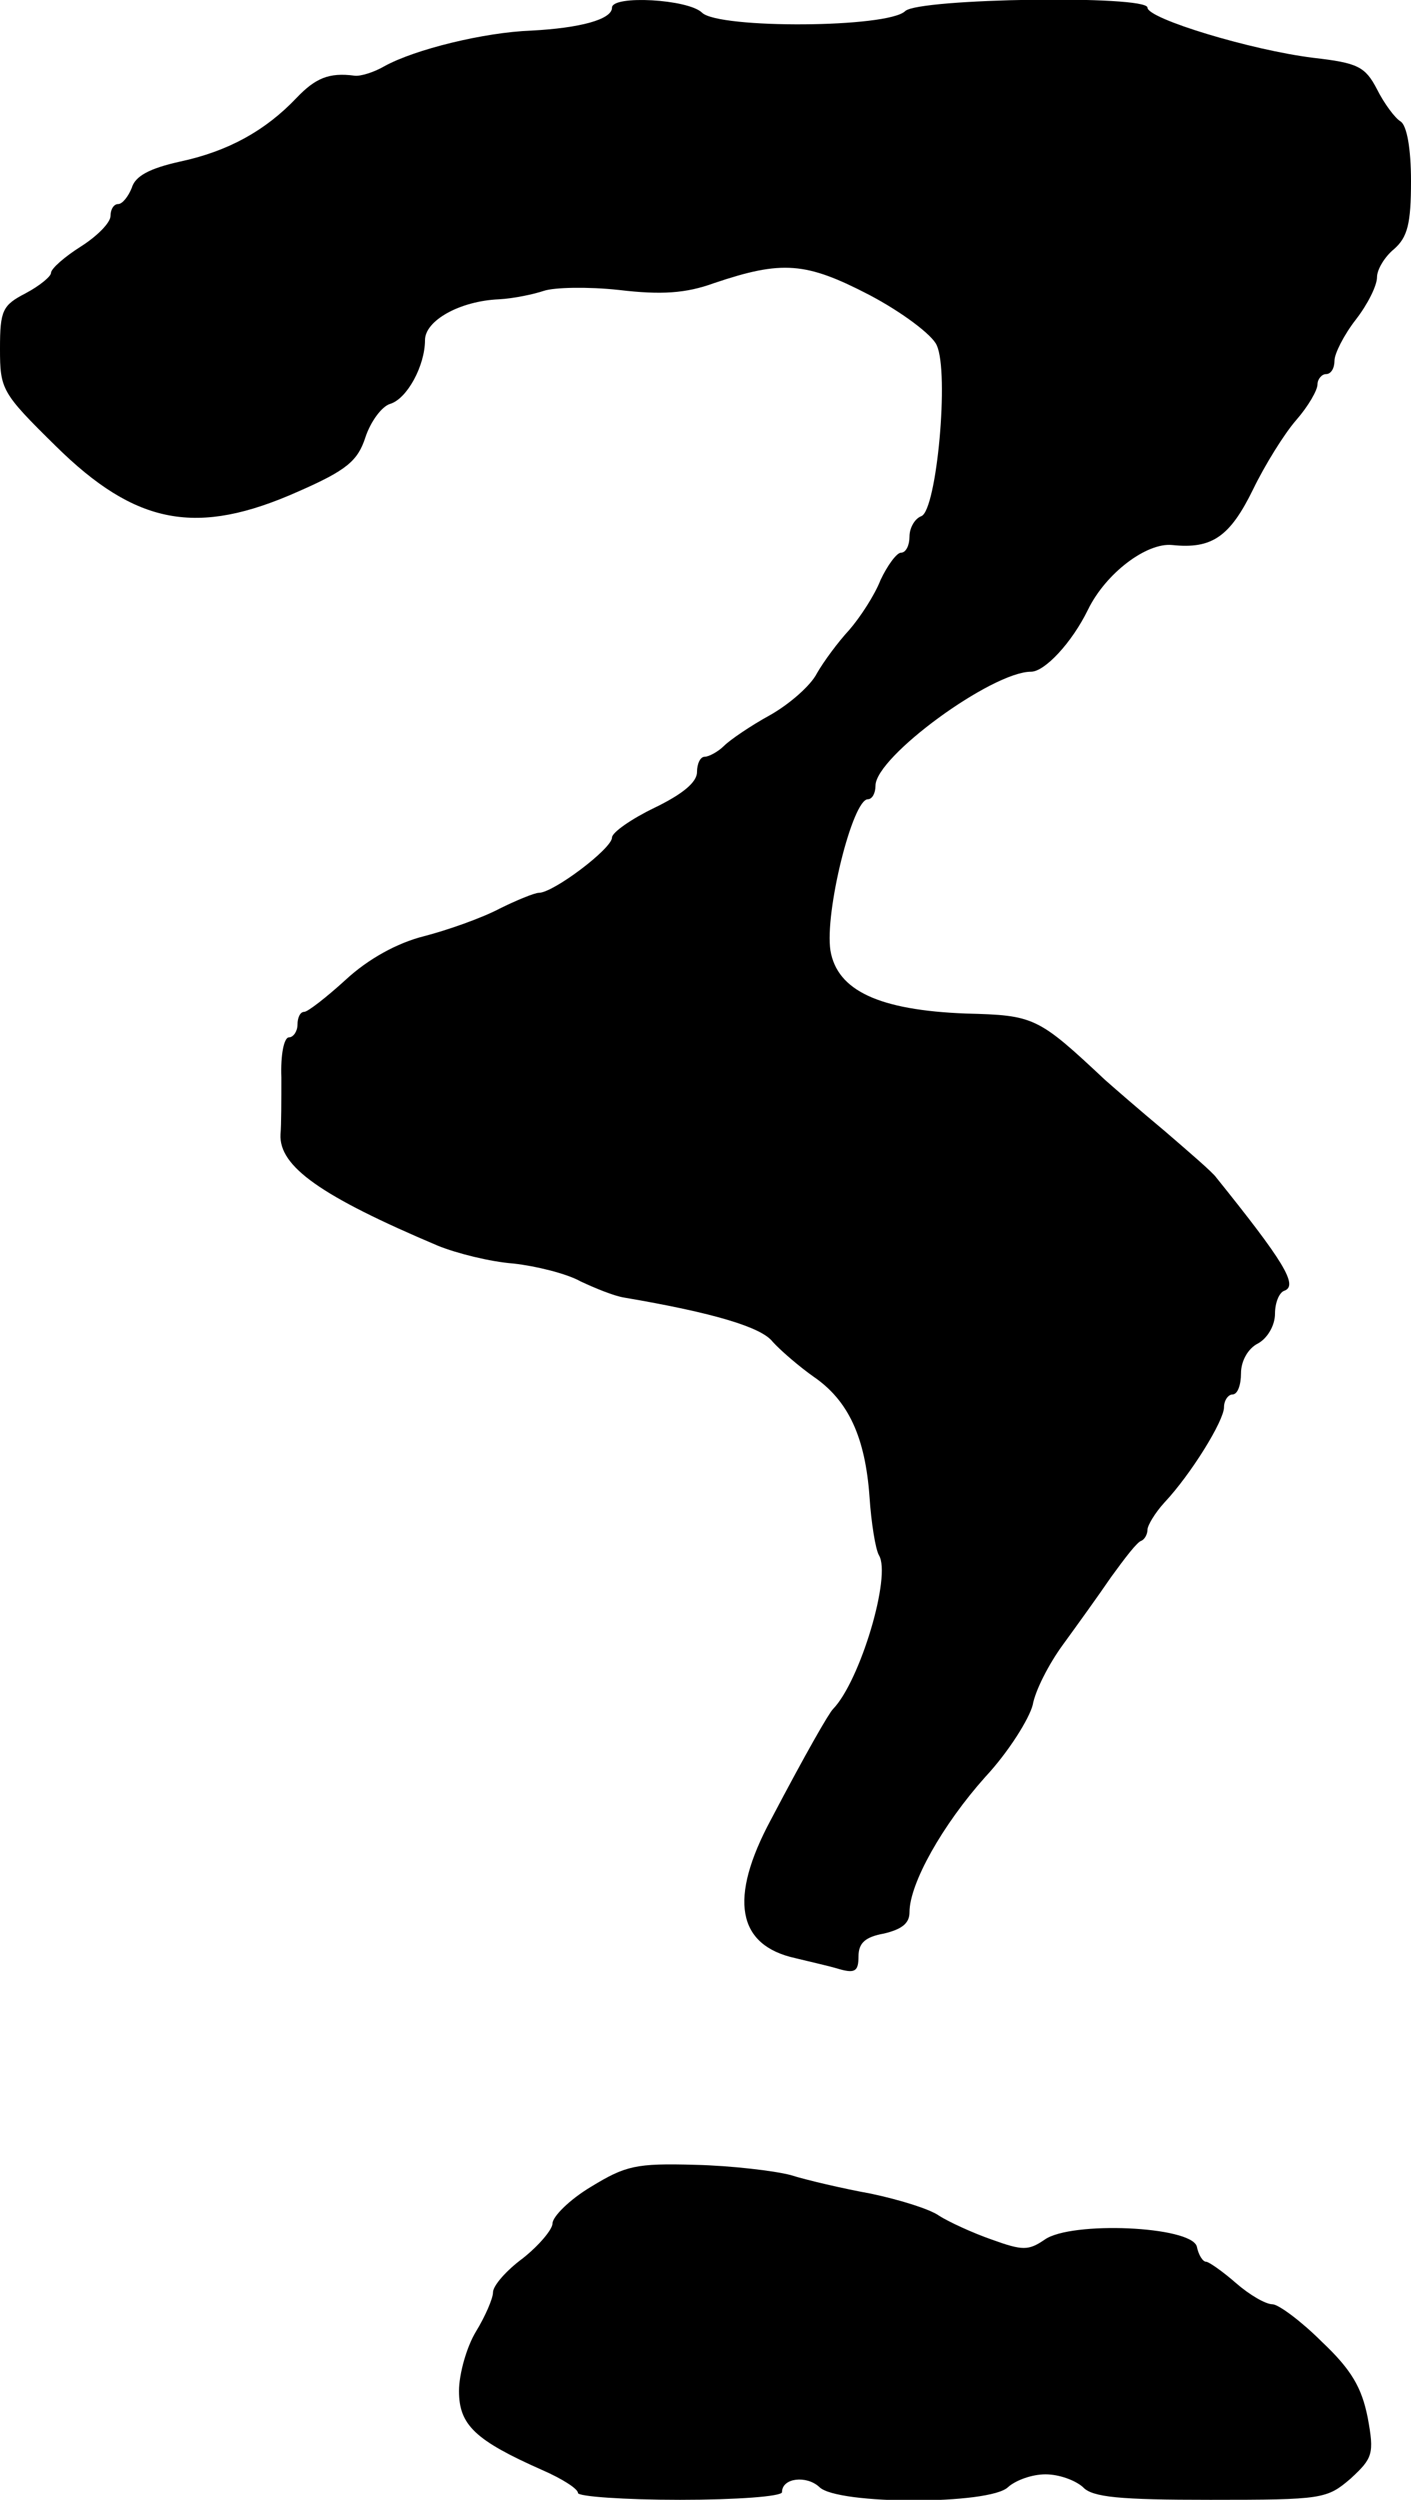
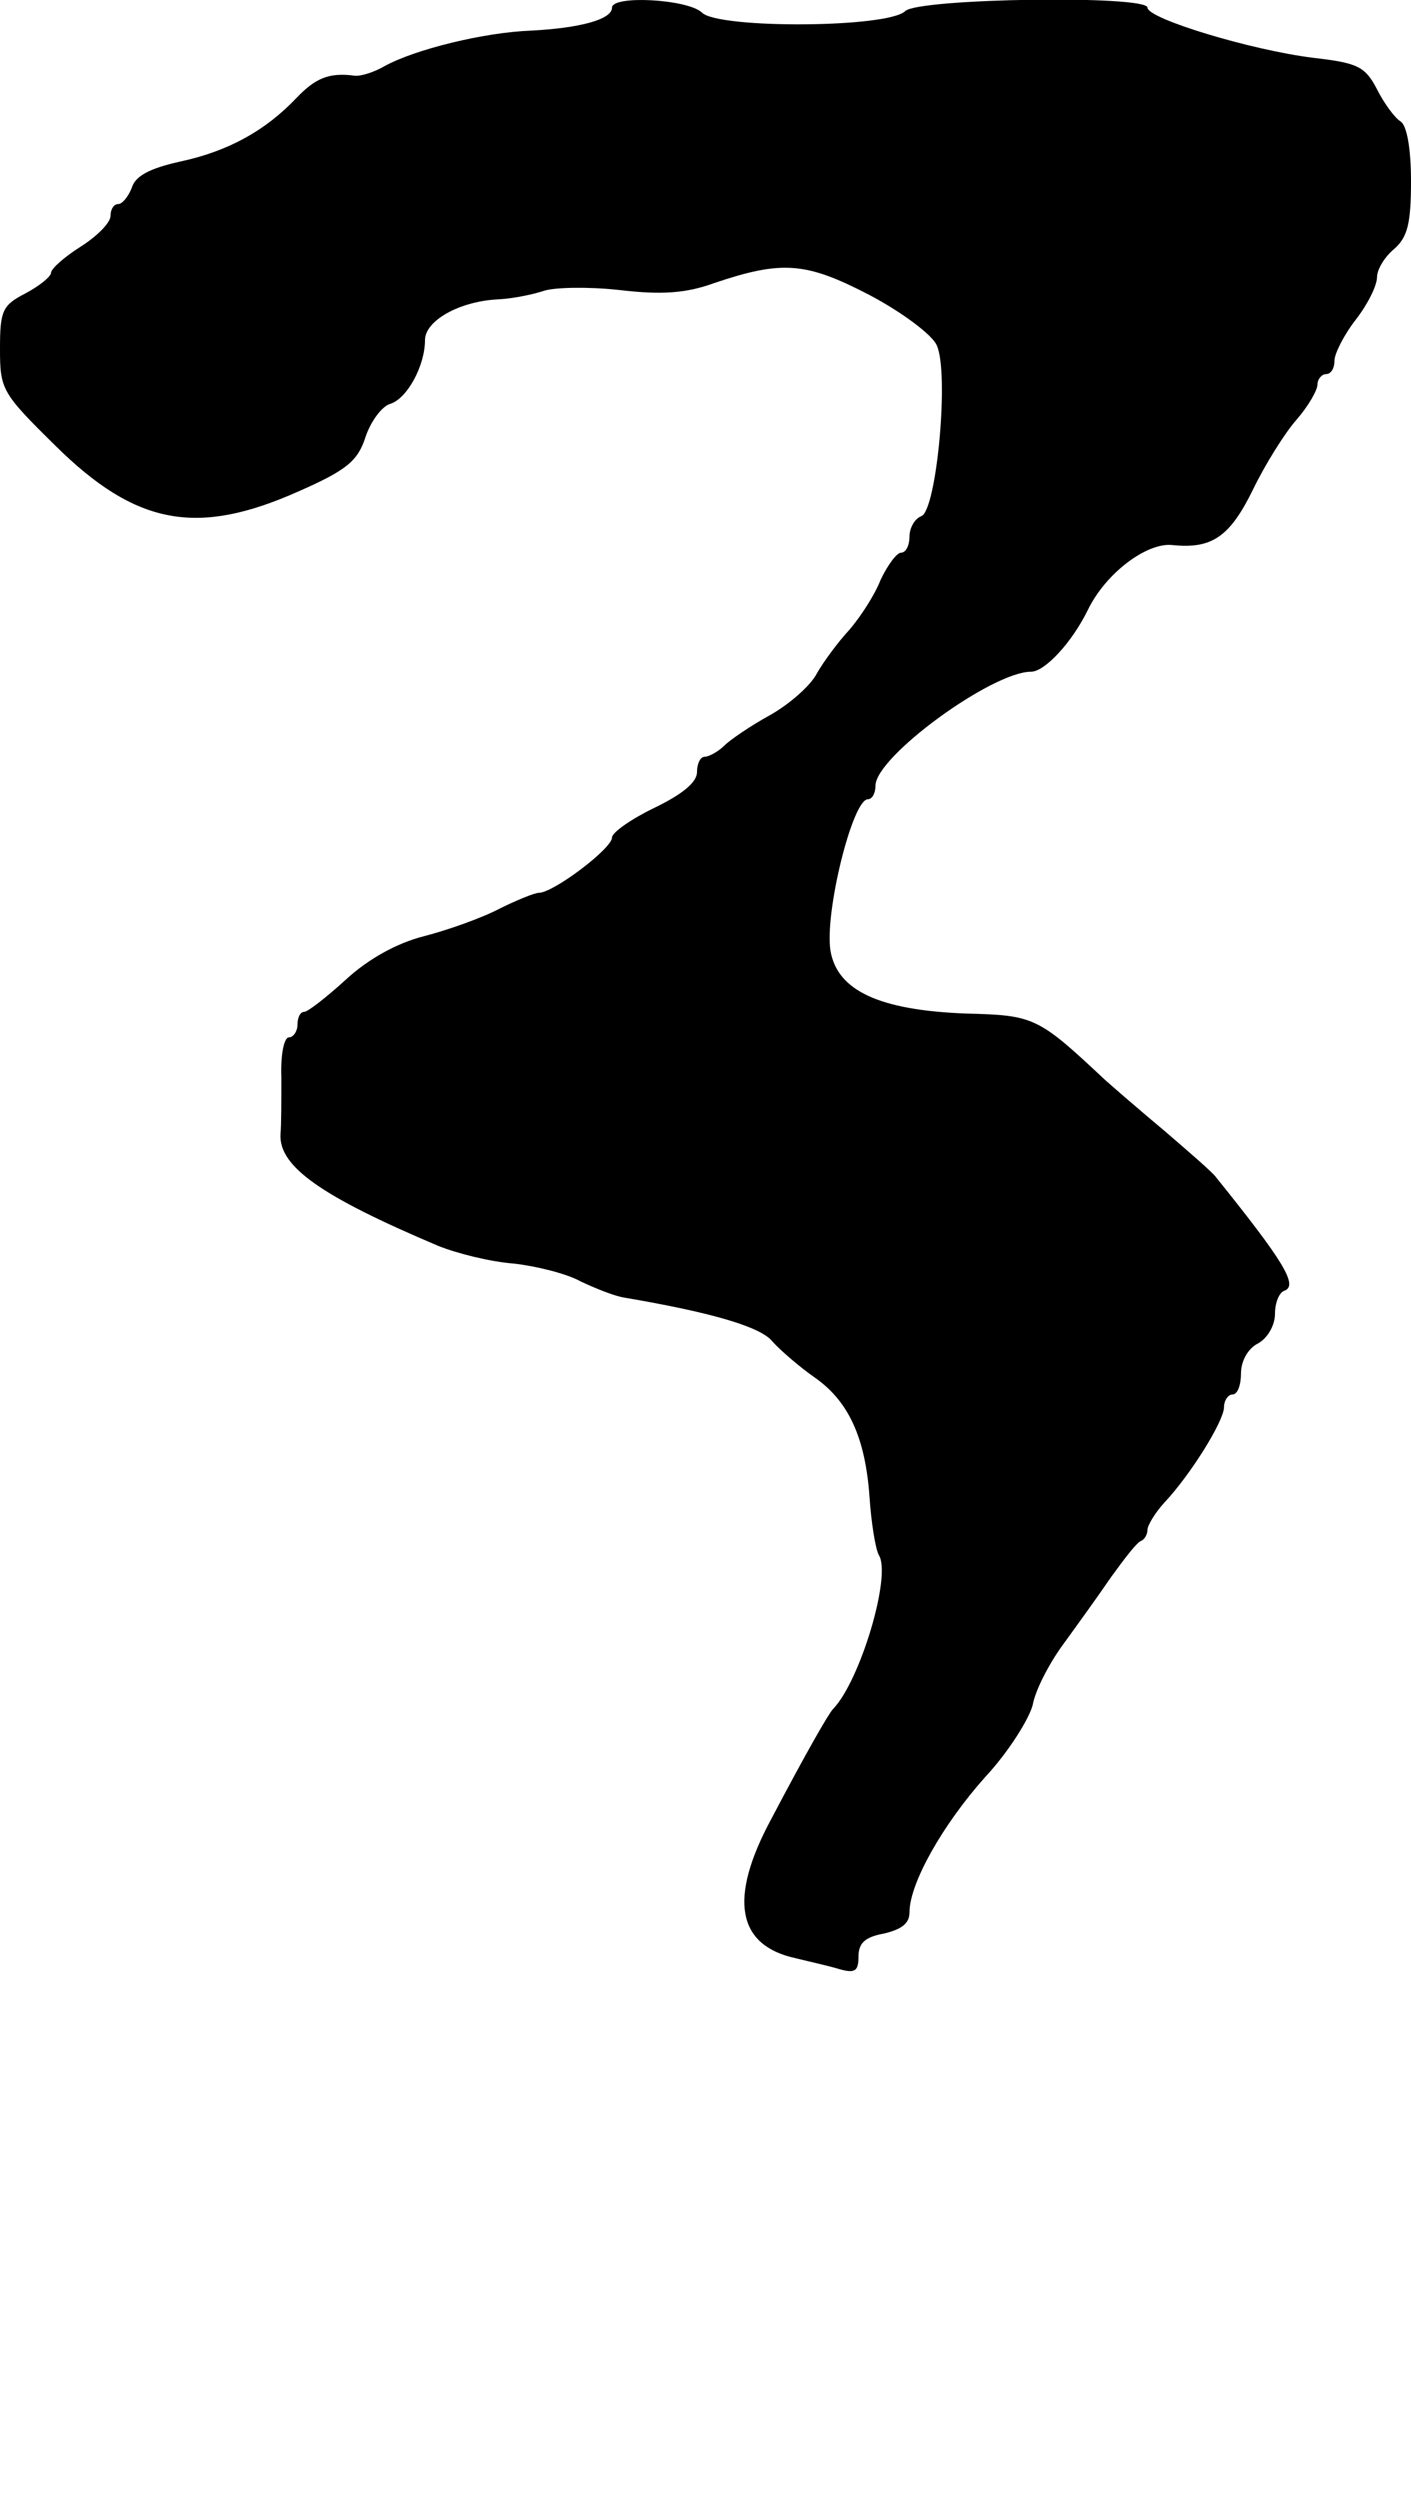
<svg xmlns="http://www.w3.org/2000/svg" version="1.0" width="166pt" height="294pt" viewBox="0 0 166 294" preserveAspectRatio="xMidYMid meet">
  <g transform="translate(0,294) scale(0.1,-0.1)" fill="#000000" stroke="none">
    <path d="M720 2931 c0 -14 -38 -24 -95 -27 -55 -2 -137 -22 -173 -42 -12 -7 -28 -12 -35 -11 -30 4 -46 -3 -68 -26 -37 -39 -81 -63 -137 -75 -36 -8 -53 -17 -57 -31 -4 -10 -11 -19 -16 -19 -5 0 -9 -6 -9 -14 0 -8 -16 -24 -35 -36 -19 -12 -35 -26 -35 -31 0 -4 -13 -15 -30 -24 -27 -14 -30 -20 -30 -65 0 -48 2 -52 65 -114 95 -94 167 -107 286 -54 57 25 70 36 79 64 6 18 19 36 29 39 20 6 41 45 41 75 0 23 41 46 87 48 18 1 41 6 53 10 12 4 51 5 88 1 50 -6 79 -4 112 8 80 27 108 25 183 -14 38 -20 74 -47 79 -59 15 -32 0 -194 -18 -201 -8 -3 -14 -14 -14 -24 0 -10 -4 -19 -10 -19 -5 0 -16 -15 -24 -32 -7 -18 -24 -44 -37 -59 -13 -14 -30 -37 -38 -51 -7 -14 -32 -36 -55 -49 -22 -12 -47 -29 -54 -36 -7 -7 -18 -13 -23 -13 -5 0 -9 -8 -9 -18 0 -12 -17 -26 -50 -42 -27 -13 -50 -29 -50 -35 0 -13 -69 -65 -86 -65 -5 0 -27 -9 -47 -19 -21 -11 -61 -25 -88 -32 -32 -8 -66 -27 -92 -51 -23 -21 -45 -38 -49 -38 -5 0 -8 -7 -8 -15 0 -8 -5 -15 -10 -15 -6 0 -10 -21 -9 -47 0 -27 0 -56 -1 -67 -2 -38 48 -73 185 -131 22 -9 62 -19 89 -21 27 -3 63 -12 79 -21 17 -8 39 -17 51 -19 106 -18 162 -35 175 -52 9 -10 31 -29 48 -41 41 -28 61 -71 66 -142 2 -30 7 -61 11 -68 15 -24 -22 -148 -54 -181 -5 -5 -32 -52 -73 -130 -50 -93 -40 -148 29 -163 16 -4 39 -9 52 -13 18 -5 22 -2 22 15 0 16 8 23 30 27 21 5 30 12 30 25 0 34 39 103 89 159 28 30 52 69 56 85 3 17 19 48 35 70 16 22 42 58 57 80 16 22 31 42 36 43 4 2 7 8 7 13 0 5 9 20 20 32 31 33 70 96 70 112 0 8 5 15 10 15 6 0 10 11 10 25 0 14 8 29 20 35 11 6 20 21 20 35 0 13 5 25 11 27 17 6 -2 36 -80 133 -4 6 -32 30 -61 55 -30 25 -61 52 -70 60 -79 74 -83 76 -164 78 -102 4 -151 27 -159 74 -7 45 26 178 44 178 5 0 9 7 9 16 0 34 137 134 183 134 16 0 48 34 67 73 21 43 69 79 99 76 47 -5 68 10 95 65 14 29 37 66 51 82 14 16 25 35 25 42 0 6 5 12 10 12 6 0 10 7 10 16 0 8 11 30 25 48 14 18 25 40 25 50 0 9 9 24 20 33 16 14 20 30 20 80 0 39 -5 65 -12 70 -7 4 -20 22 -28 38 -14 27 -23 31 -75 37 -73 9 -195 46 -195 59 0 15 -269 11 -285 -4 -20 -20 -219 -21 -239 -2 -16 16 -106 21 -106 6z" />
-     <path d="M695 368 c-25 -15 -45 -35 -45 -43 0 -7 -16 -26 -35 -41 -19 -14 -35 -32 -35 -40 0 -7 -9 -28 -20 -46 -11 -18 -20 -50 -20 -70 0 -40 19 -58 98 -93 23 -10 42 -22 42 -27 0 -4 54 -8 120 -8 66 0 120 4 120 9 0 17 29 20 44 6 21 -21 201 -21 222 0 9 8 28 15 44 15 16 0 35 -7 44 -15 11 -12 43 -15 150 -15 132 0 137 1 165 25 26 24 28 29 20 72 -7 35 -19 56 -54 89 -24 24 -51 44 -58 44 -8 0 -27 11 -43 25 -16 14 -32 25 -35 25 -4 0 -9 8 -11 18 -7 24 -148 30 -179 8 -19 -13 -26 -13 -62 0 -23 8 -51 21 -62 28 -11 8 -47 19 -80 26 -33 6 -76 16 -95 22 -19 5 -70 11 -112 12 -70 2 -82 -1 -123 -26z" />
  </g>
</svg>